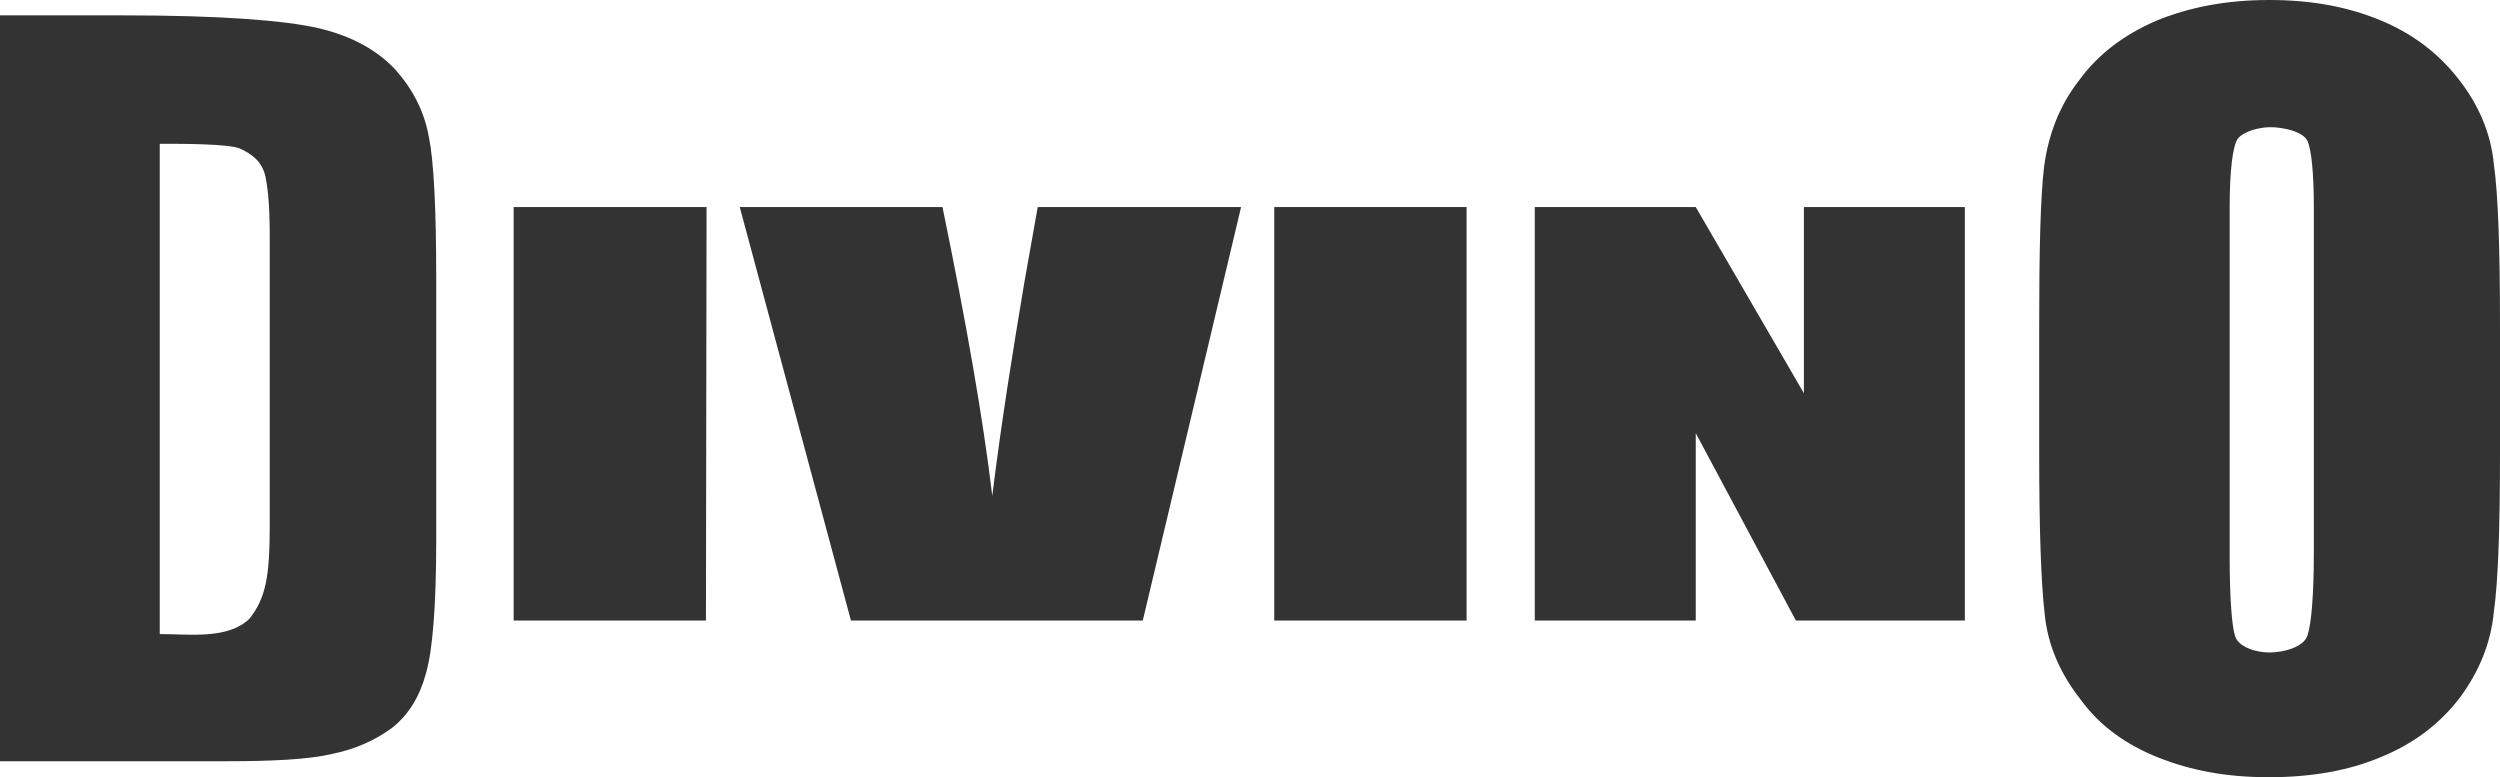
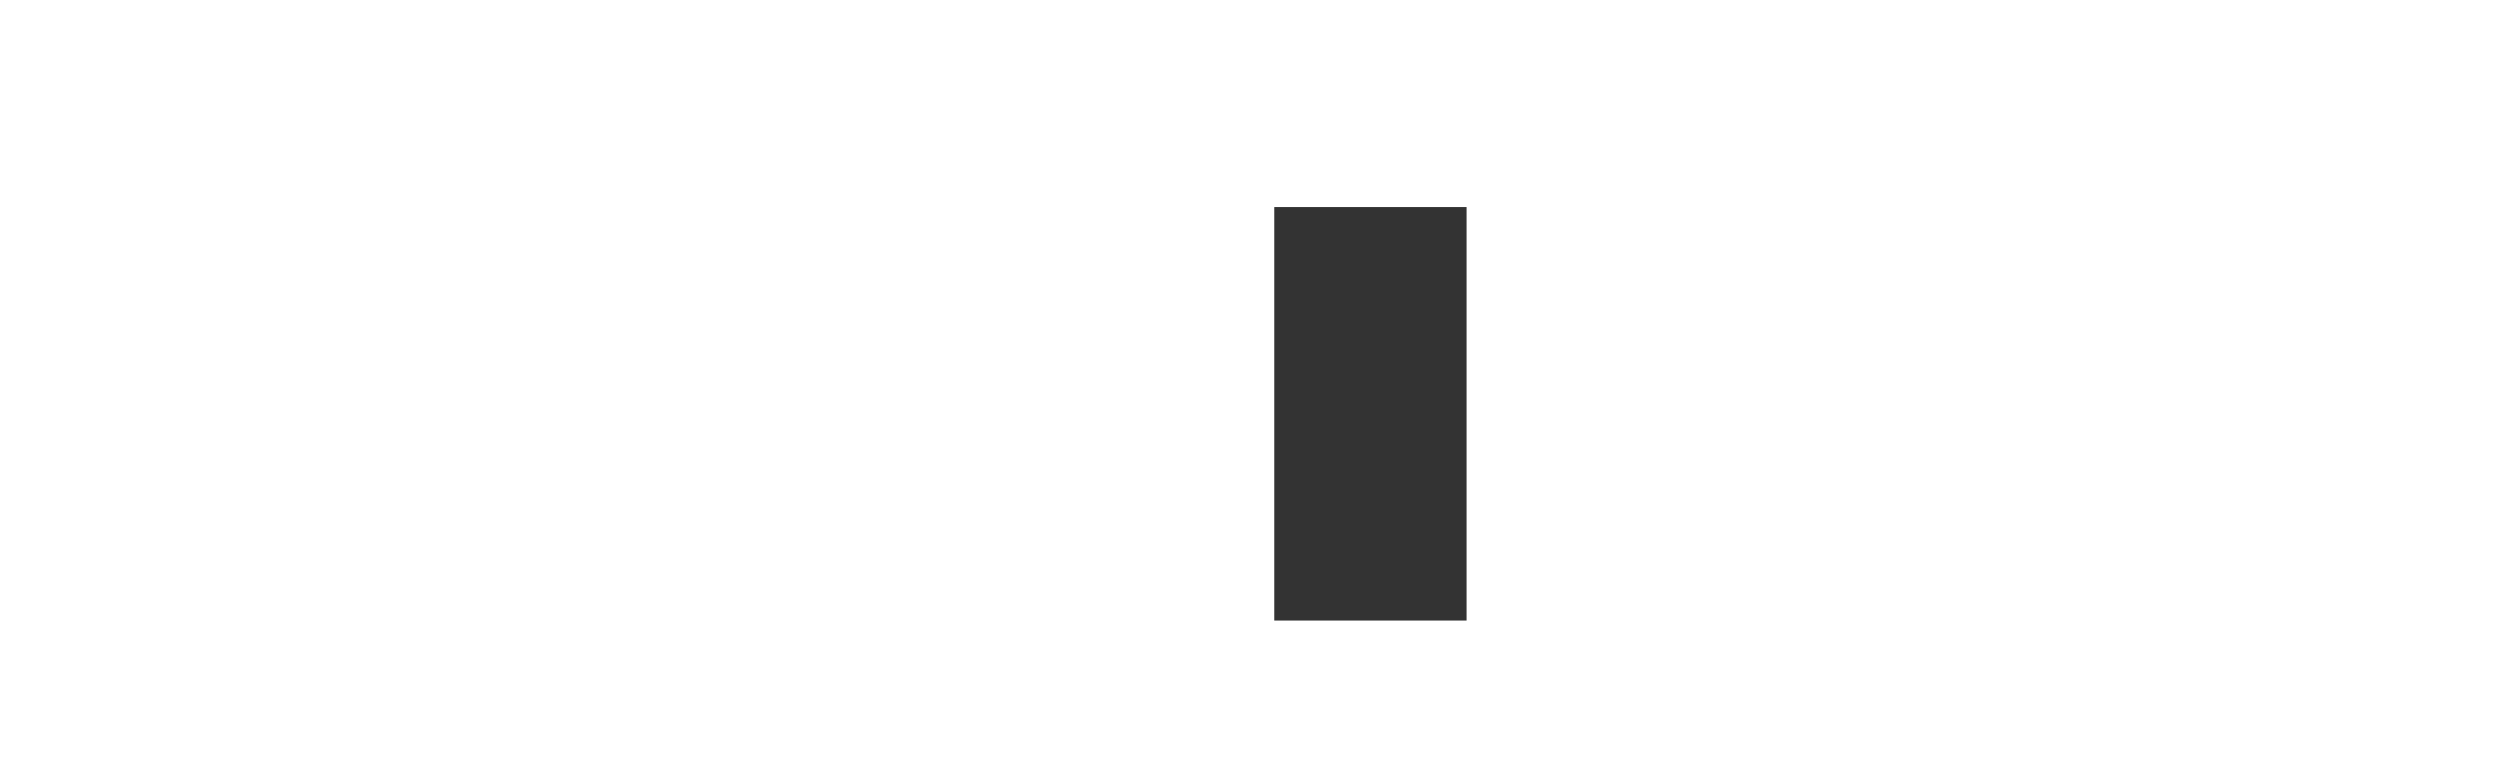
<svg xmlns="http://www.w3.org/2000/svg" id="Capa_2" data-name="Capa 2" viewBox="0 0 406.9 126.5">
  <defs>
    <style>
      .cls-1 {
        fill: #333;
        fill-rule: evenodd;
        stroke-width: 0px;
      }
    </style>
  </defs>
  <g id="Capa_1-2" data-name="Capa 1">
    <g>
-       <path class="cls-1" d="M0,2.5h20.1c15.6,0,26.2.8,31.8,2.1,5.5,1.3,9.7,3.7,12.6,6.9,2.8,3.2,4.6,6.8,5.3,10.8.8,3.8,1.2,11.6,1.2,23v42.6c0,10.9-.6,18.1-1.7,21.8-1,3.7-2.8,6.6-5.4,8.7-2.7,2-5.9,3.5-9.8,4.3-3.8.9-9.6,1.2-17.4,1.2H0V2.5ZM26,23.4v79.8c4.8,0,11.1.9,14.6-2.5,2.7-3.4,3.3-7,3.3-15.1v-47.3c0-5.5-.4-8.1-.7-9.6-.6-2.5-2.2-3.6-4.1-4.5-1.7-.8-9.4-.8-13.1-.8Z" />
-       <path class="cls-1" d="M406.9,73.7c0,12.2-.3,20.9-1,25.9-.5,5.1-2.4,9.7-5.5,13.9-3.1,4.1-7.3,7.4-12.6,9.6-5.3,2.3-11.5,3.4-18.5,3.4s-12.7-1.1-18-3.2c-5.3-2.1-9.6-5.2-12.7-9.5-3.3-4.2-5.3-8.8-5.8-13.8-.6-5.1-.9-13.8-.9-26.3v-20.8c0-12.2.2-20.8.8-25.8.7-5.2,2.5-9.9,5.6-13.9,3.1-4.3,7.3-7.5,12.6-9.8,5.3-2.2,11.4-3.4,18.4-3.4s12.7,1.1,17.9,3.2c5.4,2.2,9.6,5.4,12.9,9.6s5.3,8.8,5.8,13.9c.7,5,1,13.7,1,26.2v20.8h0ZM376.6,33.7c0-5.6-.4-9.2-1-10.7-.7-1.6-4-2.3-6.1-2.3-1.6,0-4.3.6-5.3,1.9-.8,1.2-1.3,5.1-1.3,11.2v56.8c0,7.2.4,11.5.9,13,.6,1.7,3.3,2.6,5.6,2.6s5.7-.9,6.2-2.9c.6-1.9,1-6.4,1-13.6v-56h0Z" />
-       <polygon class="cls-1" points="115 33.7 114.9 101 83.6 101 83.6 33.7 115 33.7" />
-       <path class="cls-1" d="M202,33.7l-16,67.3h-47.5l-18.1-67.3h33c3.8,18.5,6.6,34.3,8.1,47,1.6-12.9,3.5-24.4,5.2-34.6l2.2-12.4s33.1,0,33.1,0Z" />
      <polygon class="cls-1" points="238.7 33.7 238.7 101 207.4 101 207.4 33.7 238.7 33.7" />
-       <polygon class="cls-1" points="319.8 33.7 319.8 101 292.3 101 276 70.5 276 101 249.8 101 249.8 33.7 276 33.7 293.6 64 293.6 33.7 319.8 33.7" />
    </g>
  </g>
</svg>